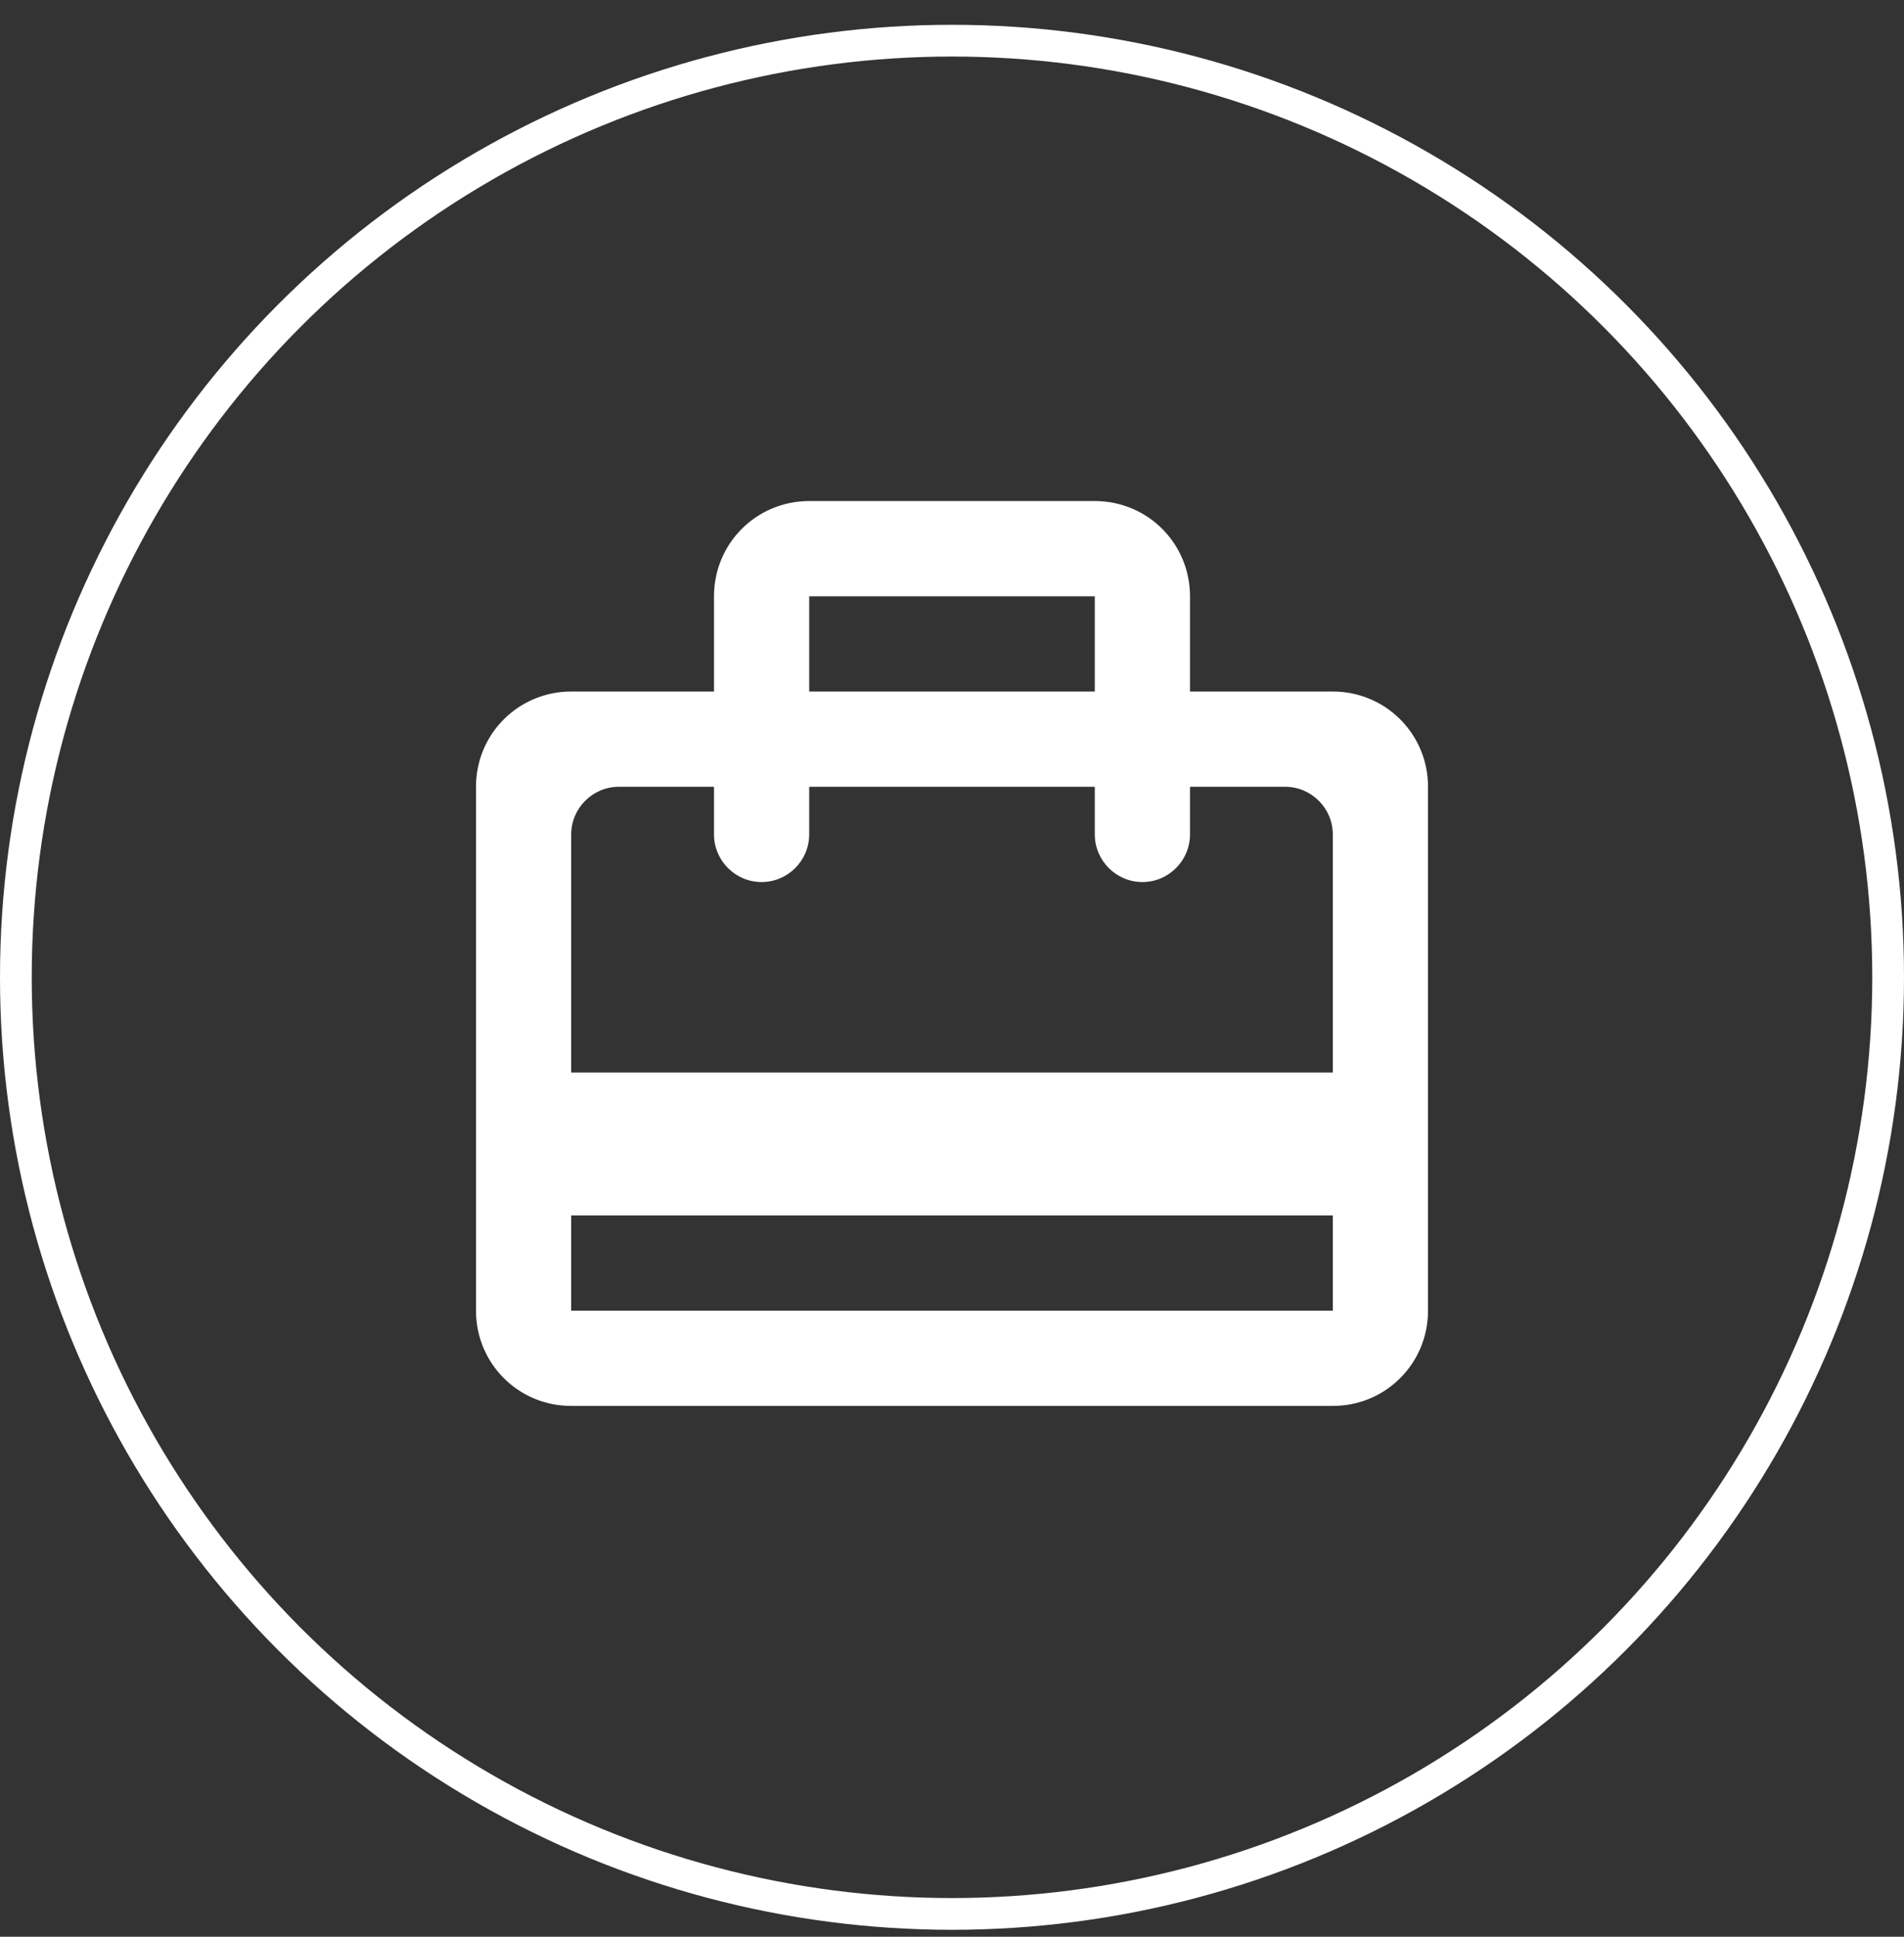
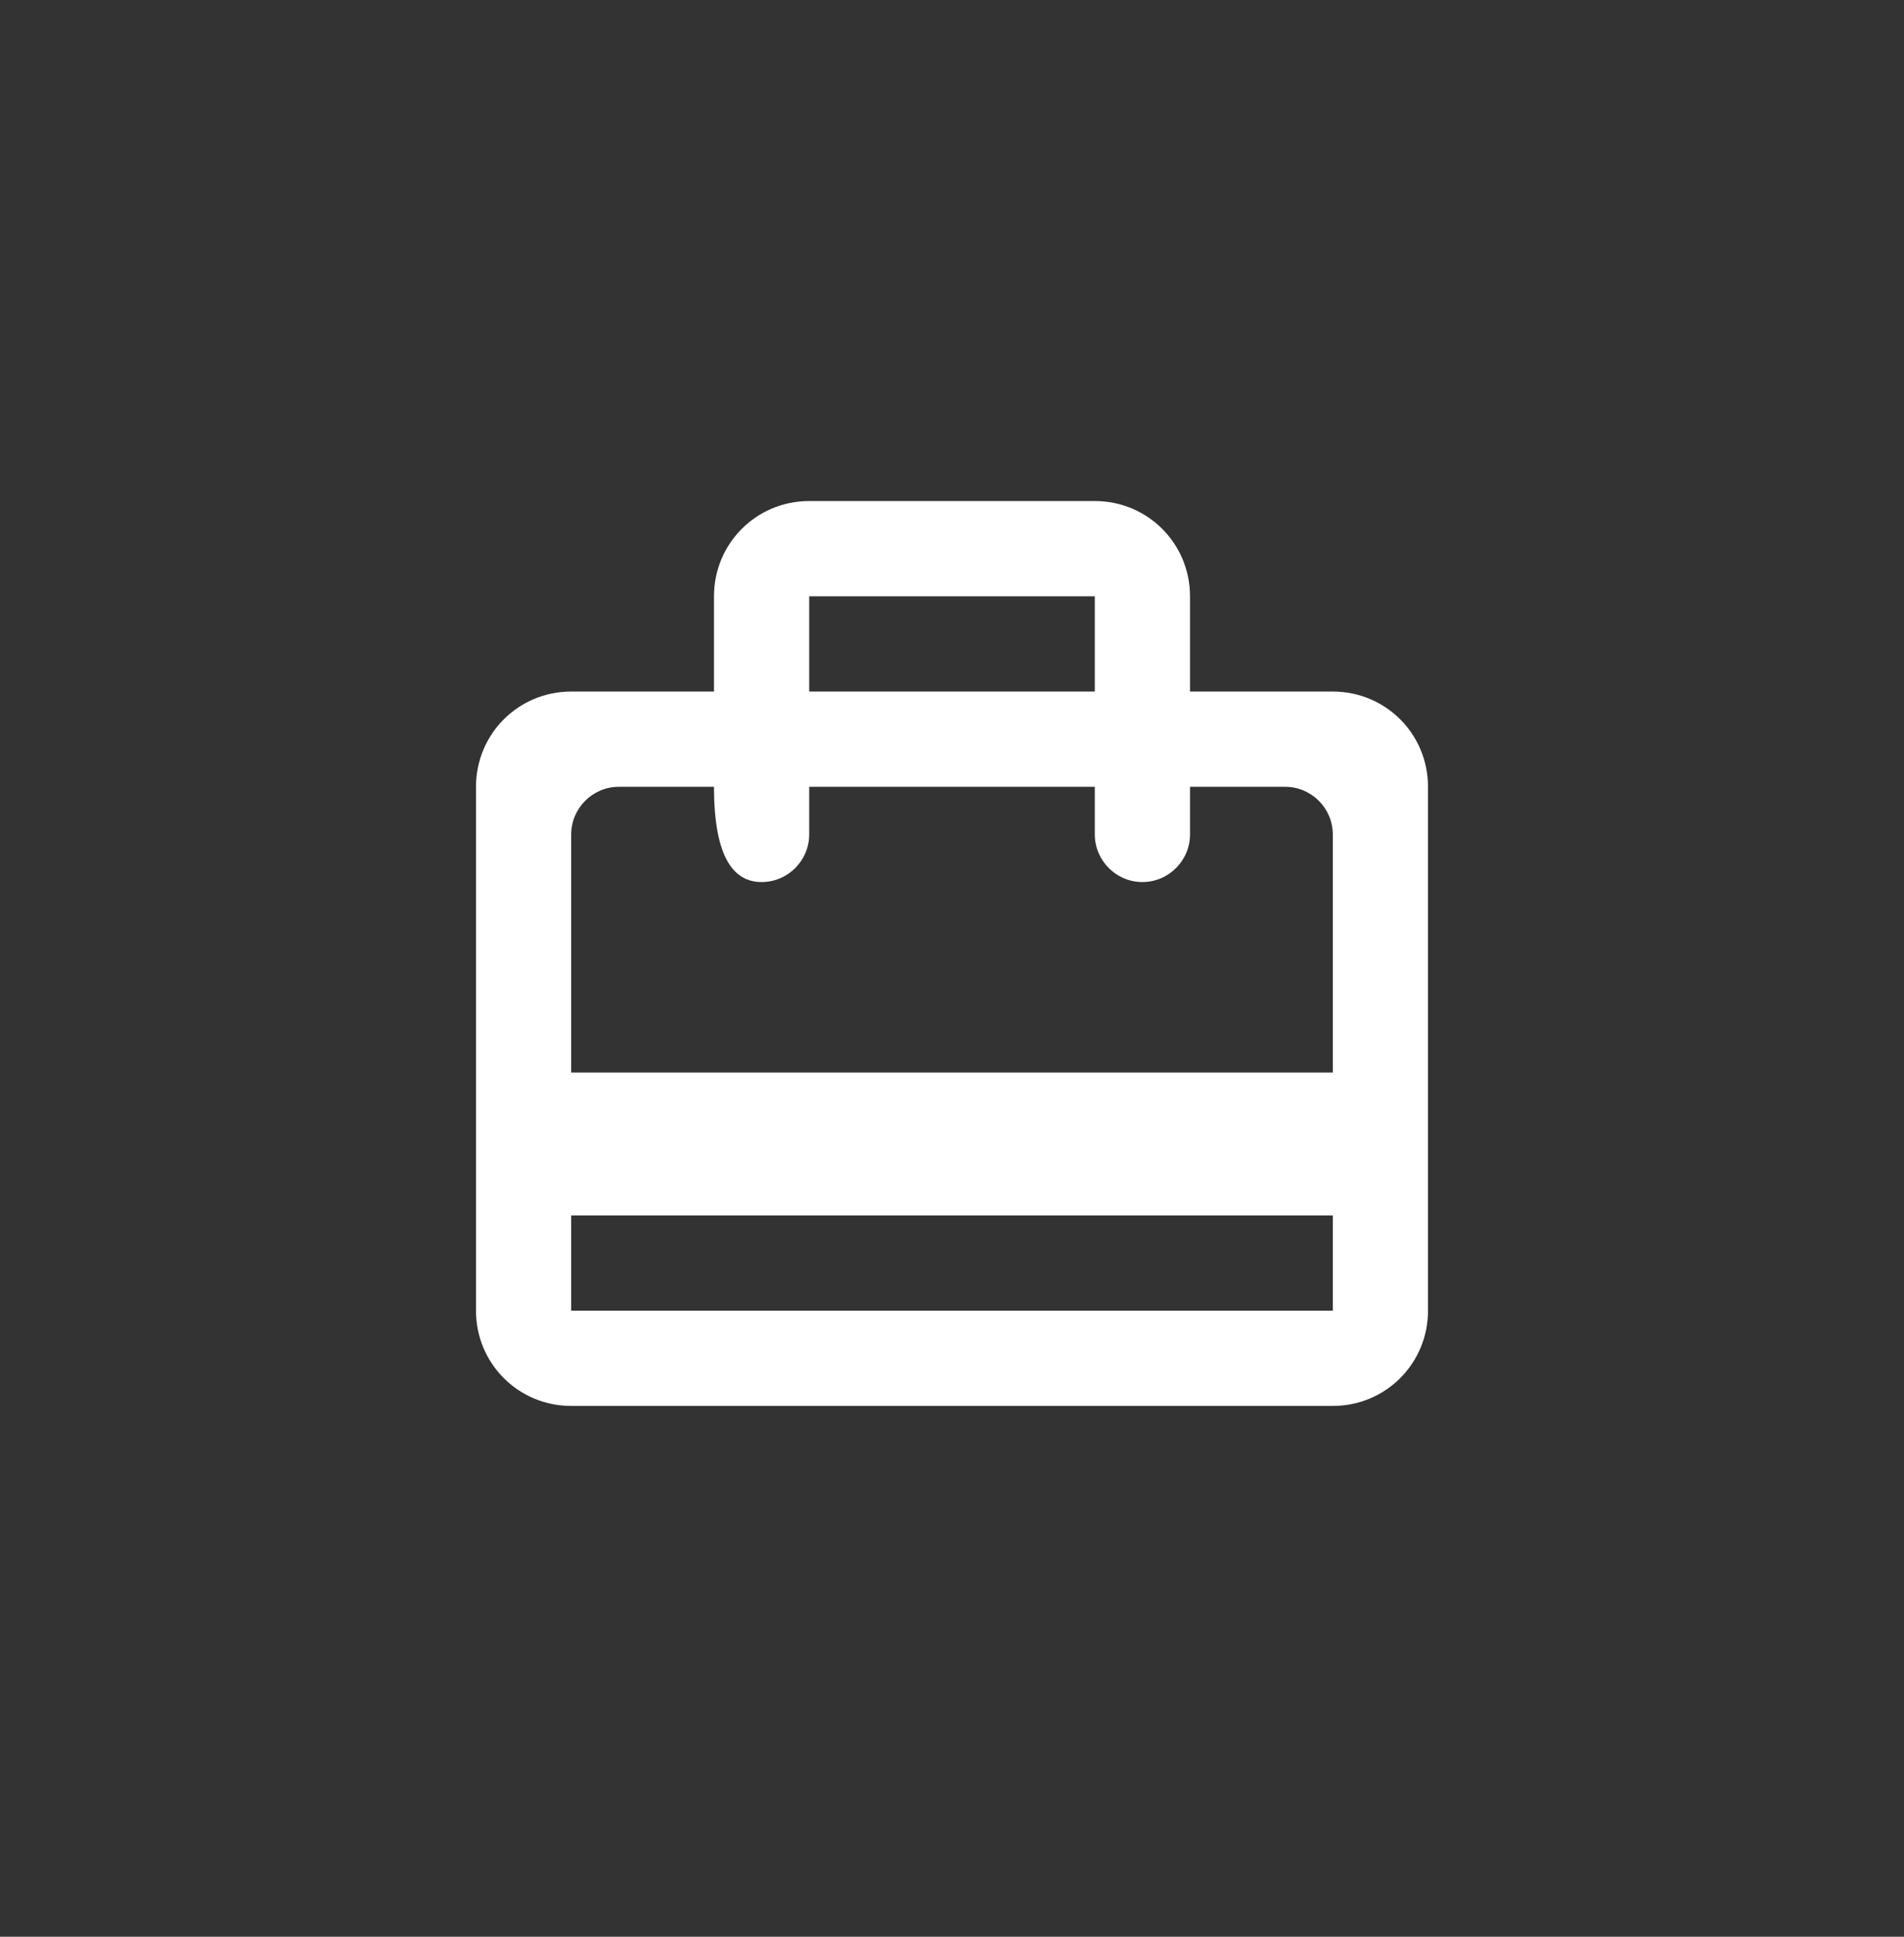
<svg xmlns="http://www.w3.org/2000/svg" width="60" height="61" viewBox="0 0 60 61" fill="none">
  <rect x="0" y="0" width="60" height="61" fill="#333333" stroke="none" />
-   <circle cx="30" cy="30.781" r="29.5" stroke="white" />
-   <path d="M42 21.781H37.5V18.781C37.5 17.116 36.165 15.781 34.5 15.781H25.5C23.835 15.781 22.5 17.116 22.5 18.781V21.781H18C16.335 21.781 15 23.116 15 24.781V41.281C15 42.946 16.335 44.281 18 44.281H42C43.665 44.281 45 42.946 45 41.281V24.781C45 23.116 43.665 21.781 42 21.781ZM25.5 18.781H34.5V21.781H25.5V18.781ZM42 41.281H18V38.281H42V41.281ZM42 33.781H18V26.281C18 25.456 18.675 24.781 19.5 24.781H22.5V26.281C22.5 27.106 23.175 27.781 24 27.781C24.825 27.781 25.5 27.106 25.5 26.281V24.781H34.5V26.281C34.5 27.106 35.175 27.781 36 27.781C36.825 27.781 37.5 27.106 37.5 26.281V24.781H40.5C41.325 24.781 42 25.456 42 26.281V33.781Z" fill="white" />
+   <path d="M42 21.781H37.5V18.781C37.5 17.116 36.165 15.781 34.5 15.781H25.5C23.835 15.781 22.5 17.116 22.5 18.781V21.781H18C16.335 21.781 15 23.116 15 24.781V41.281C15 42.946 16.335 44.281 18 44.281H42C43.665 44.281 45 42.946 45 41.281V24.781C45 23.116 43.665 21.781 42 21.781ZM25.5 18.781H34.5V21.781H25.5V18.781ZM42 41.281H18V38.281H42V41.281ZM42 33.781H18V26.281C18 25.456 18.675 24.781 19.5 24.781H22.5C22.5 27.106 23.175 27.781 24 27.781C24.825 27.781 25.5 27.106 25.5 26.281V24.781H34.5V26.281C34.5 27.106 35.175 27.781 36 27.781C36.825 27.781 37.5 27.106 37.5 26.281V24.781H40.5C41.325 24.781 42 25.456 42 26.281V33.781Z" fill="white" />
</svg>